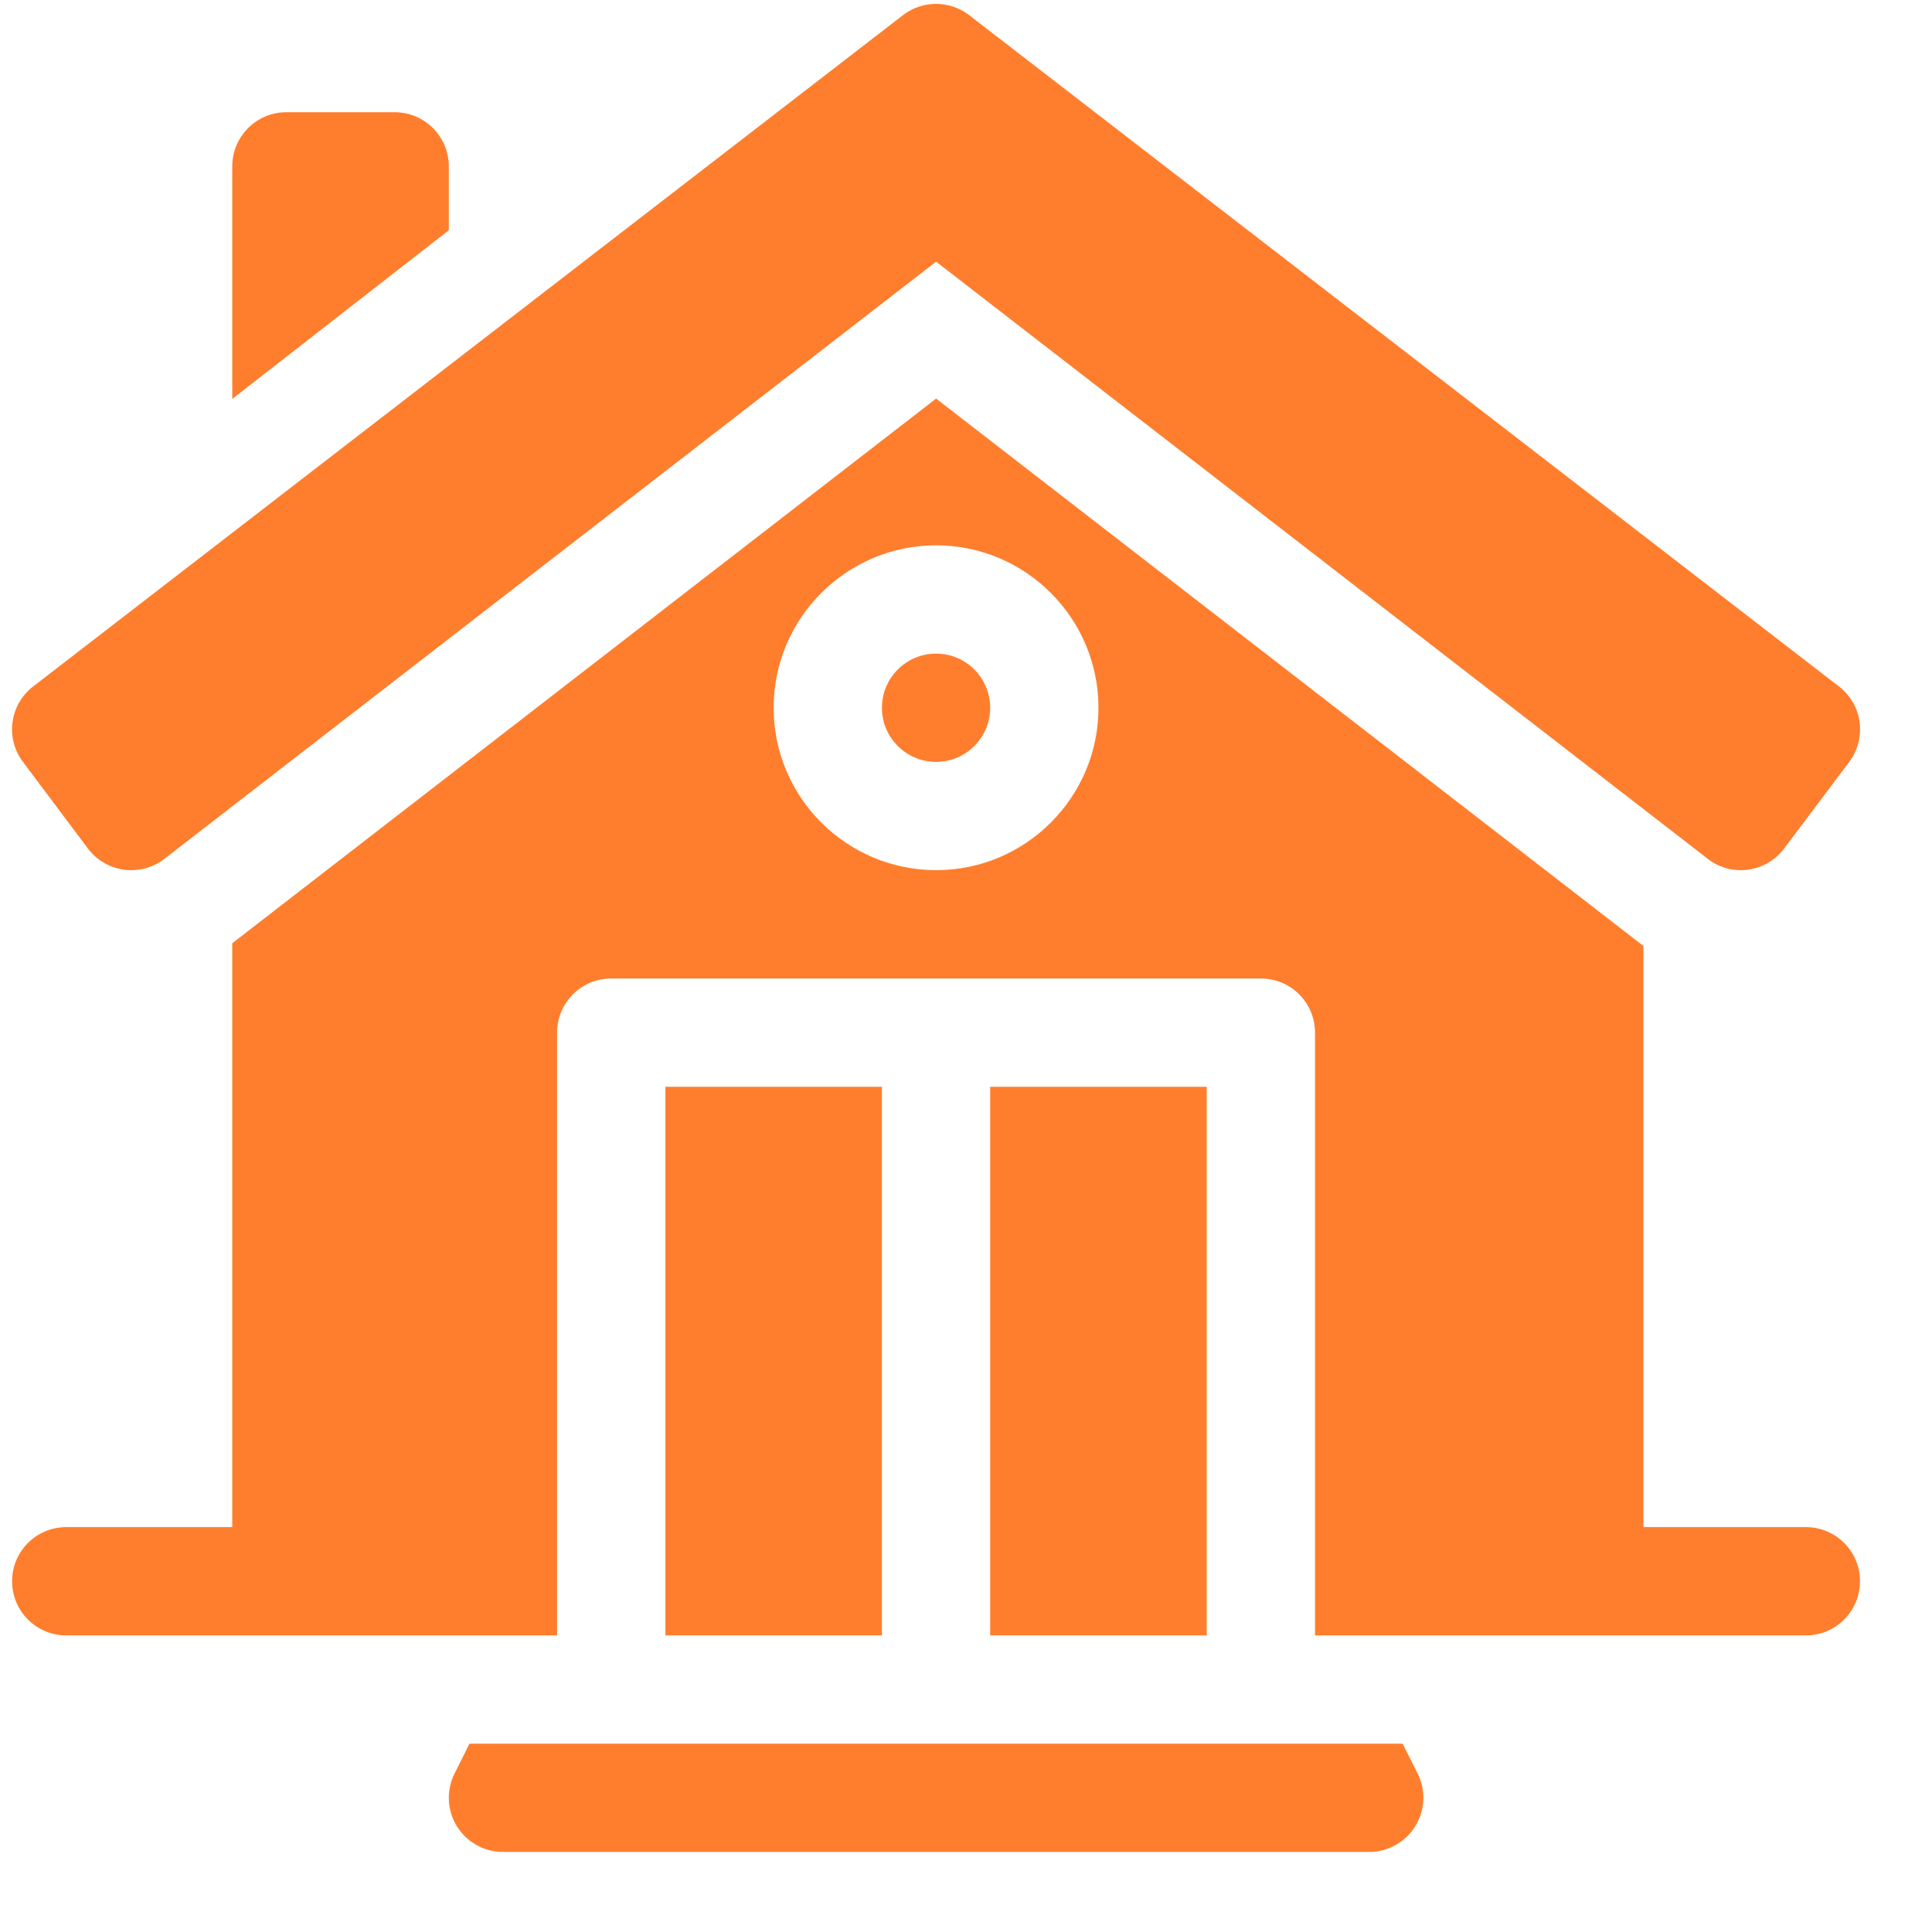
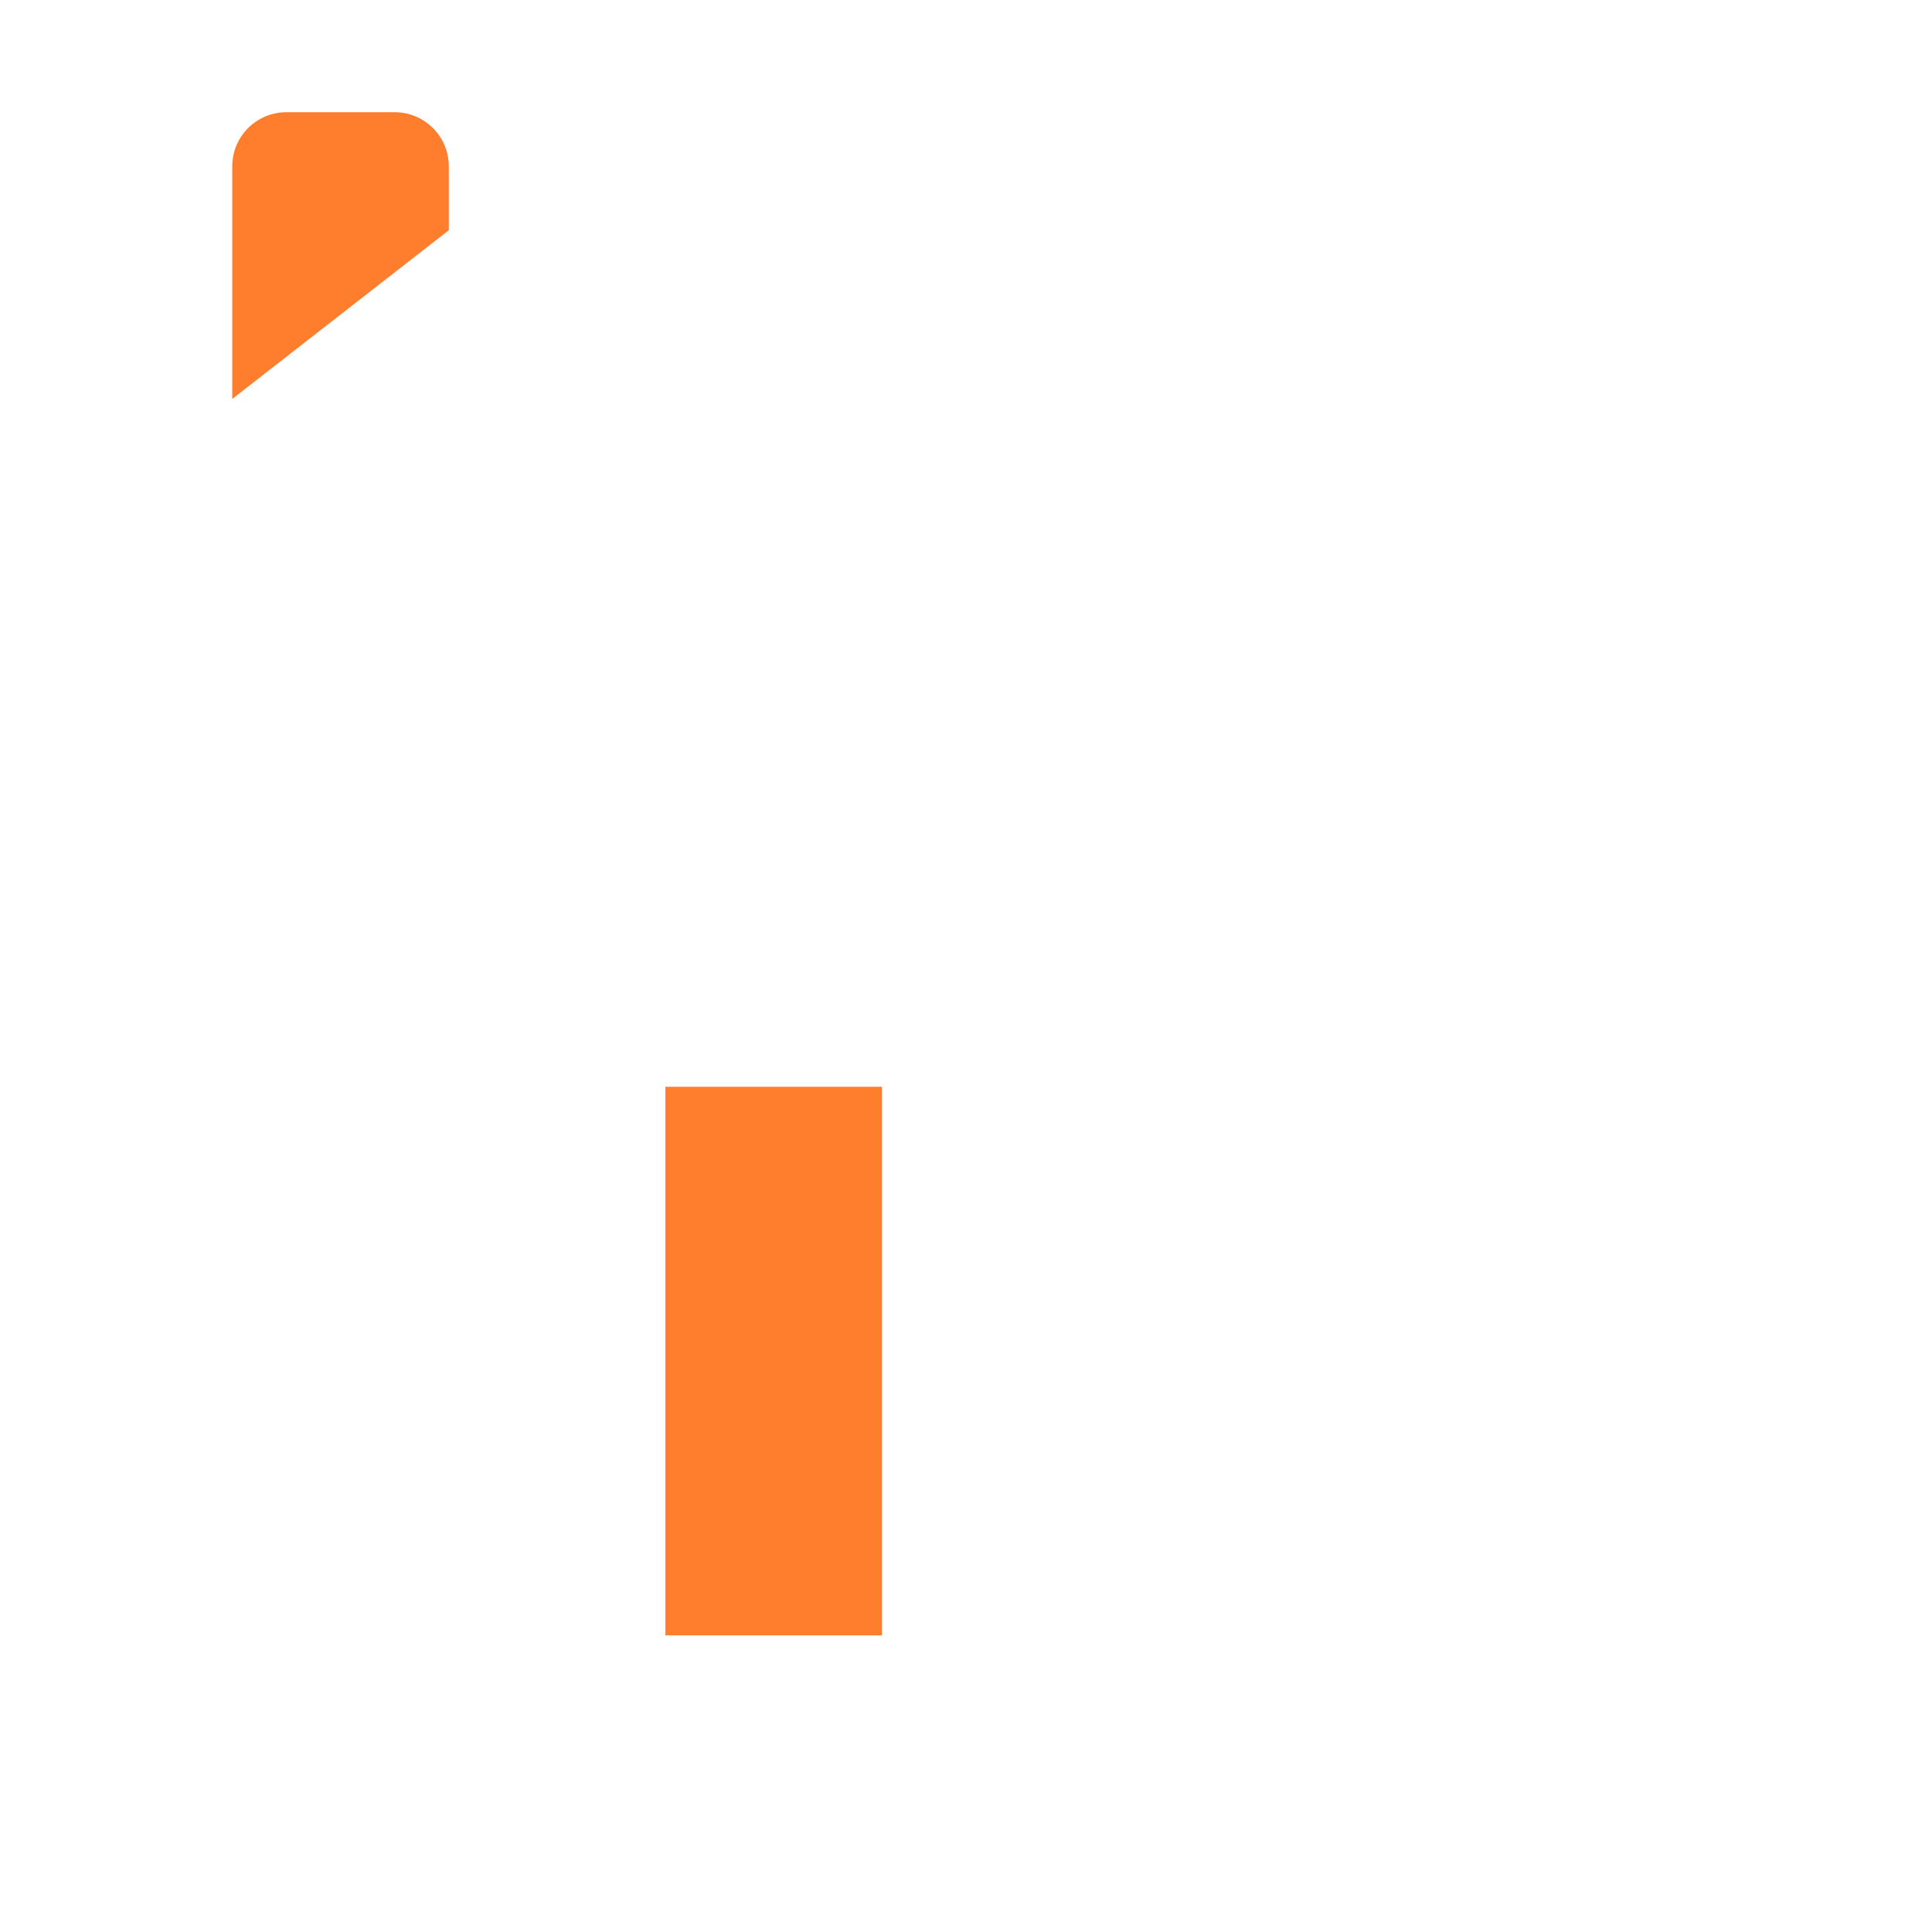
<svg xmlns="http://www.w3.org/2000/svg" width="23" height="23" viewBox="0 0 23 23" fill="none">
-   <path d="M11.788 12.938H14.366V19.469H11.788V12.938Z" fill="#FF7E2E" />
  <path d="M7.921 12.938H10.499V19.469H7.921V12.938Z" fill="#FF7E2E" />
-   <path d="M11.144 7.781C10.788 7.781 10.499 8.07 10.499 8.426C10.499 8.781 10.788 9.07 11.144 9.07C11.499 9.07 11.788 8.781 11.788 8.426C11.788 8.07 11.499 7.781 11.144 7.781Z" fill="#FF7E2E" />
-   <path d="M21.499 18.18H19.565V11.262L11.144 4.745L2.765 11.229V18.18H0.788C0.432 18.18 0.144 18.468 0.144 18.824C0.144 19.18 0.432 19.469 0.788 19.469H6.632V12.293C6.632 11.937 6.92 11.649 7.276 11.649H15.011C15.367 11.649 15.655 11.937 15.655 12.293V19.469H21.499C21.855 19.469 22.143 19.18 22.143 18.824C22.143 18.468 21.855 18.18 21.499 18.18ZM11.144 10.359C10.078 10.359 9.21 9.492 9.21 8.426C9.21 7.36 10.078 6.492 11.144 6.492C12.21 6.492 13.077 7.36 13.077 8.426C13.077 9.492 12.21 10.359 11.144 10.359Z" fill="#FF7E2E" />
-   <path d="M21.879 8.162L11.524 0.17C11.298 0.005 10.989 0.005 10.763 0.17L0.408 8.162C0.114 8.378 0.059 8.786 0.273 9.07L1.047 10.102C1.26 10.384 1.658 10.442 1.942 10.236L11.144 3.115L20.346 10.236C20.63 10.444 21.029 10.382 21.24 10.101L22.015 9.07C22.228 8.785 22.173 8.377 21.879 8.162Z" fill="#FF7E2E" />
  <path d="M3.409 1.336C3.053 1.336 2.765 1.624 2.765 1.98V4.749C3.584 4.112 4.473 3.419 5.325 2.755C5.331 2.751 5.337 2.746 5.343 2.741V1.98C5.343 1.624 5.054 1.336 4.698 1.336H3.409Z" fill="#FF7E2E" />
-   <path d="M5.411 21.114C5.311 21.314 5.322 21.551 5.439 21.741C5.557 21.931 5.764 22.047 5.987 22.047H16.3C16.523 22.047 16.73 21.931 16.848 21.741C16.966 21.551 16.977 21.314 16.877 21.114L16.698 20.758H5.589L5.411 21.114Z" fill="#FF7E2E" />
</svg>